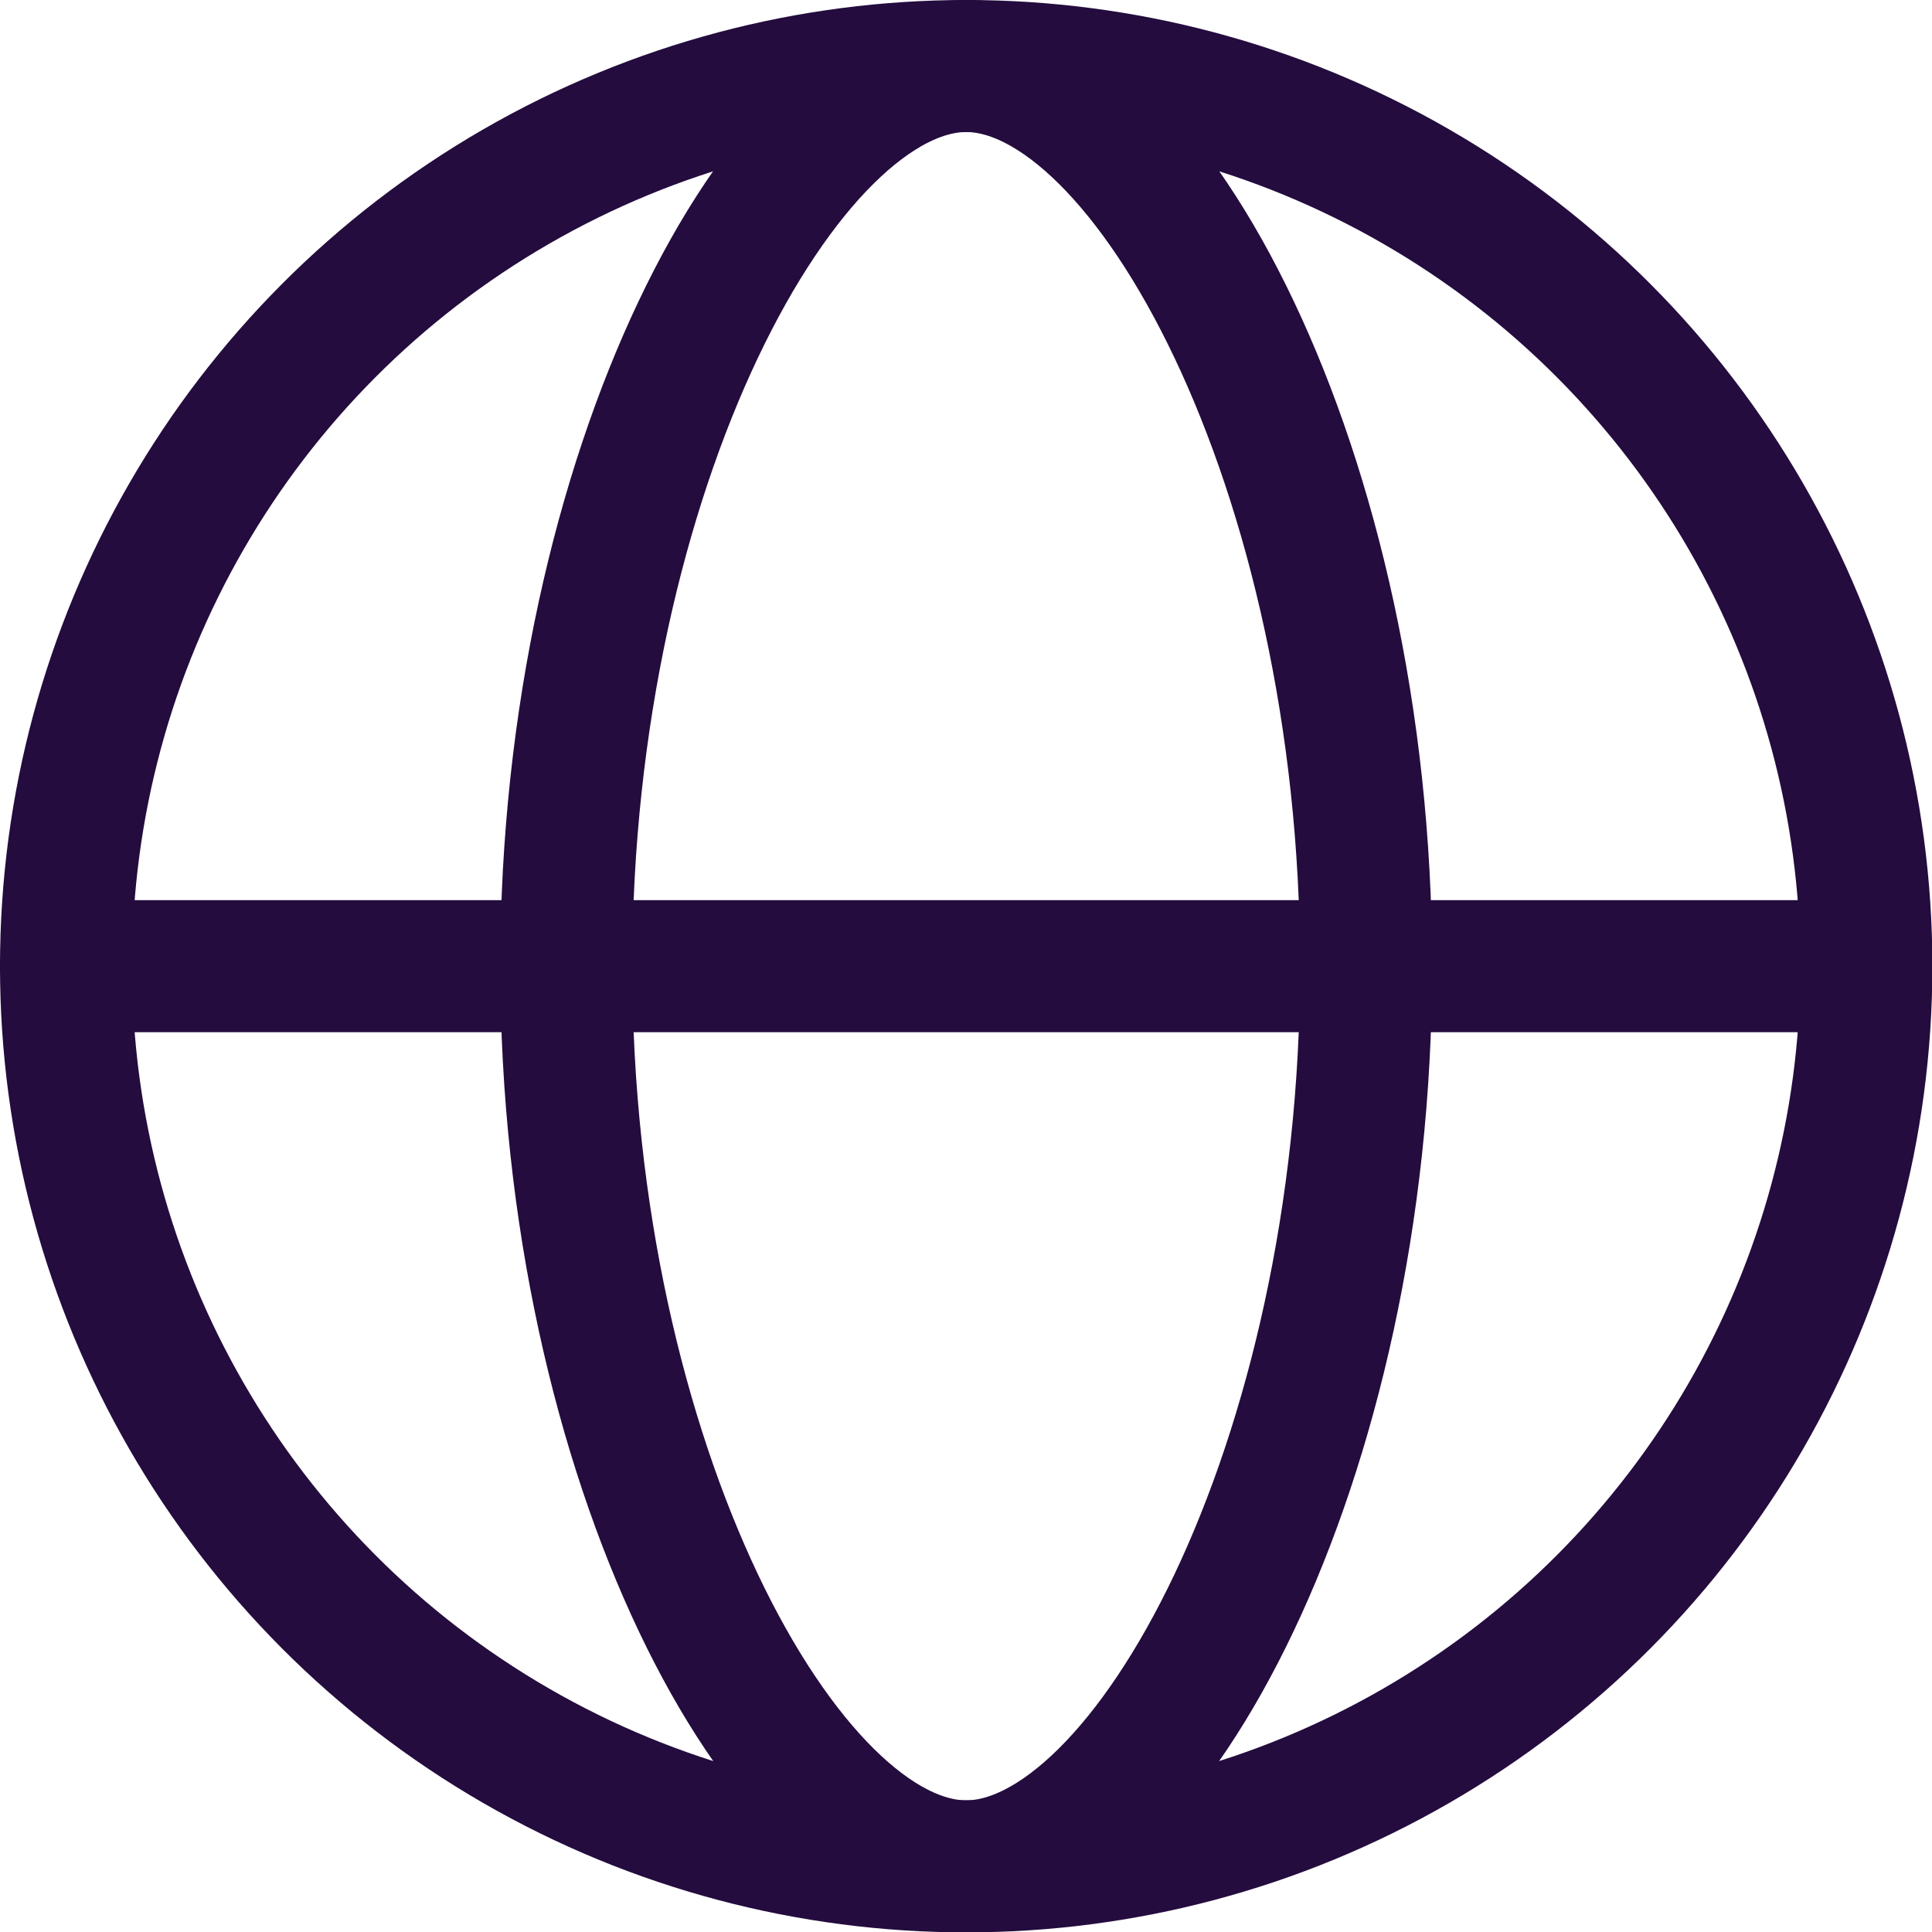
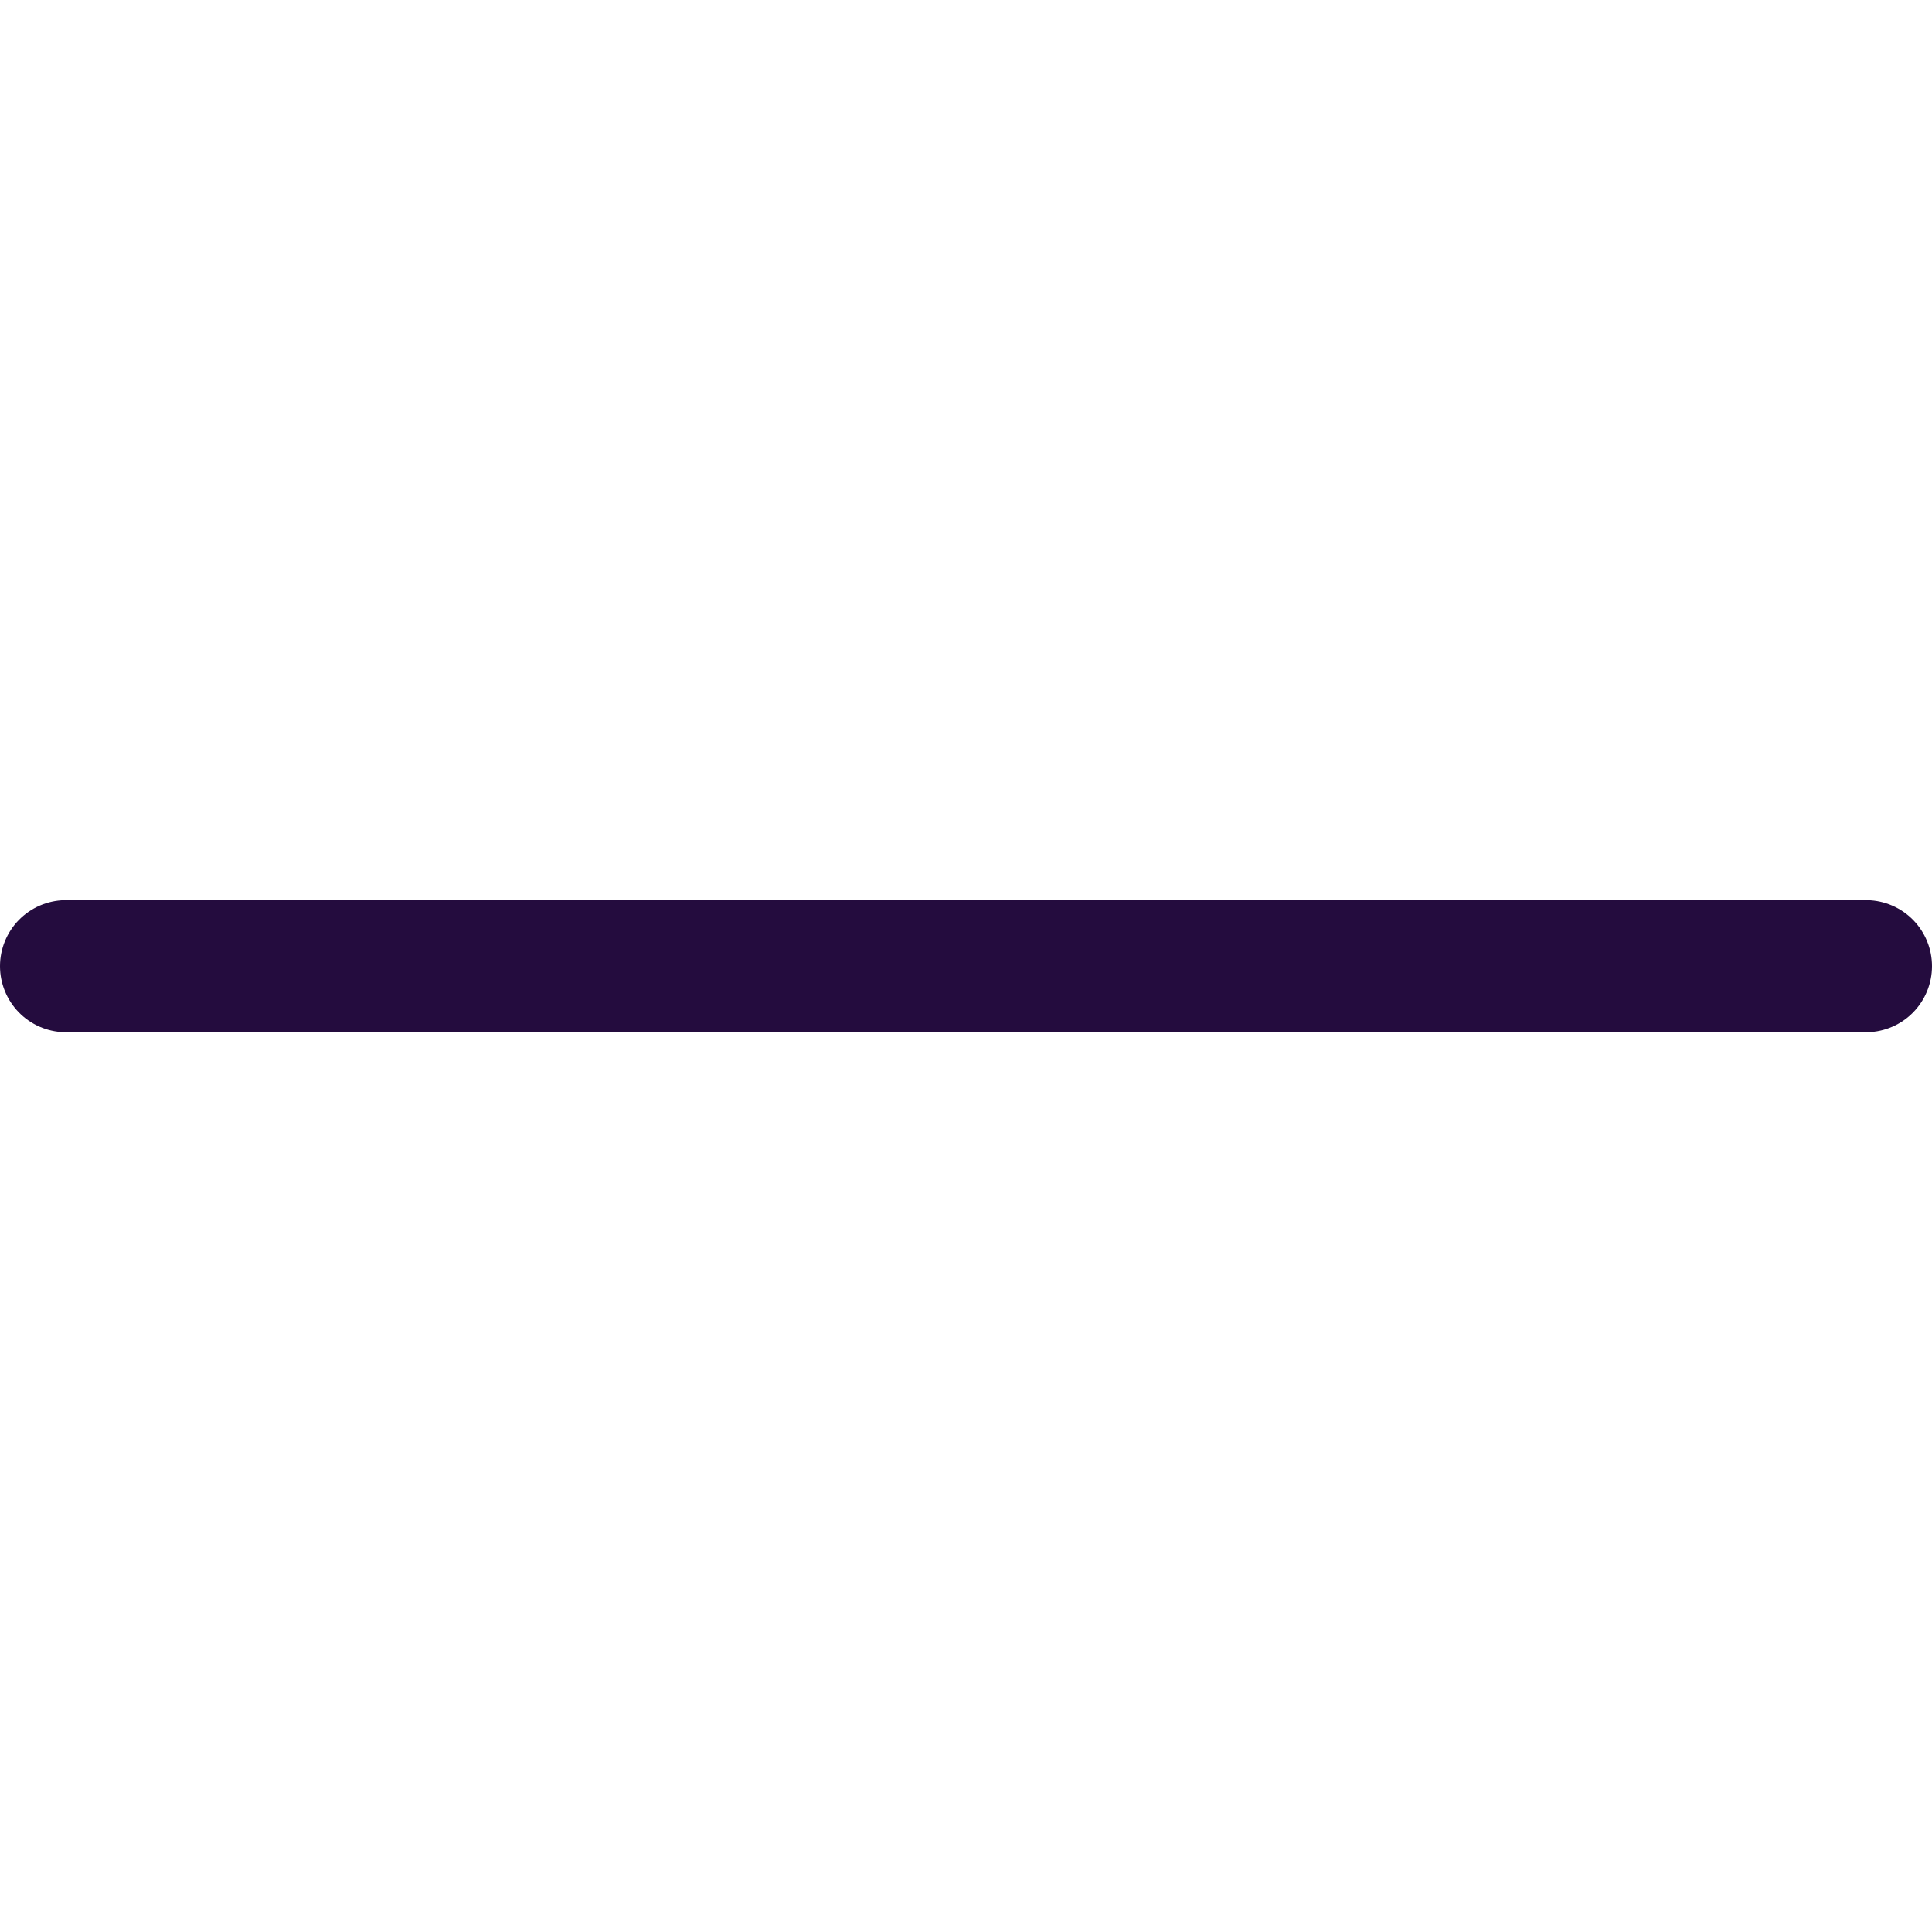
<svg xmlns="http://www.w3.org/2000/svg" id="Layer_2" data-name="Layer 2" viewBox="0 0 51.21 51.21">
  <defs>
    <style>
      .cls-1 {
        fill: none;
        stroke: #240c3e;
        stroke-linecap: round;
        stroke-linejoin: round;
        stroke-width: 3.5px;
      }
    </style>
  </defs>
  <g id="_ëÎÓÈ_1" data-name="ëÎÓÈ 1">
    <g>
      <g>
-         <circle class="cls-1" cx="25.61" cy="25.61" r="23.86" />
-         <path class="cls-1" d="M36.21,25.61c0,13.18-5.8,23.86-10.6,23.86s-10.6-10.68-10.6-23.86S20.8,1.75,25.61,1.75s10.6,10.68,10.6,23.86Z" />
-       </g>
+         </g>
      <line class="cls-1" x1="1.75" y1="25.61" x2="49.46" y2="25.61" />
    </g>
  </g>
</svg>